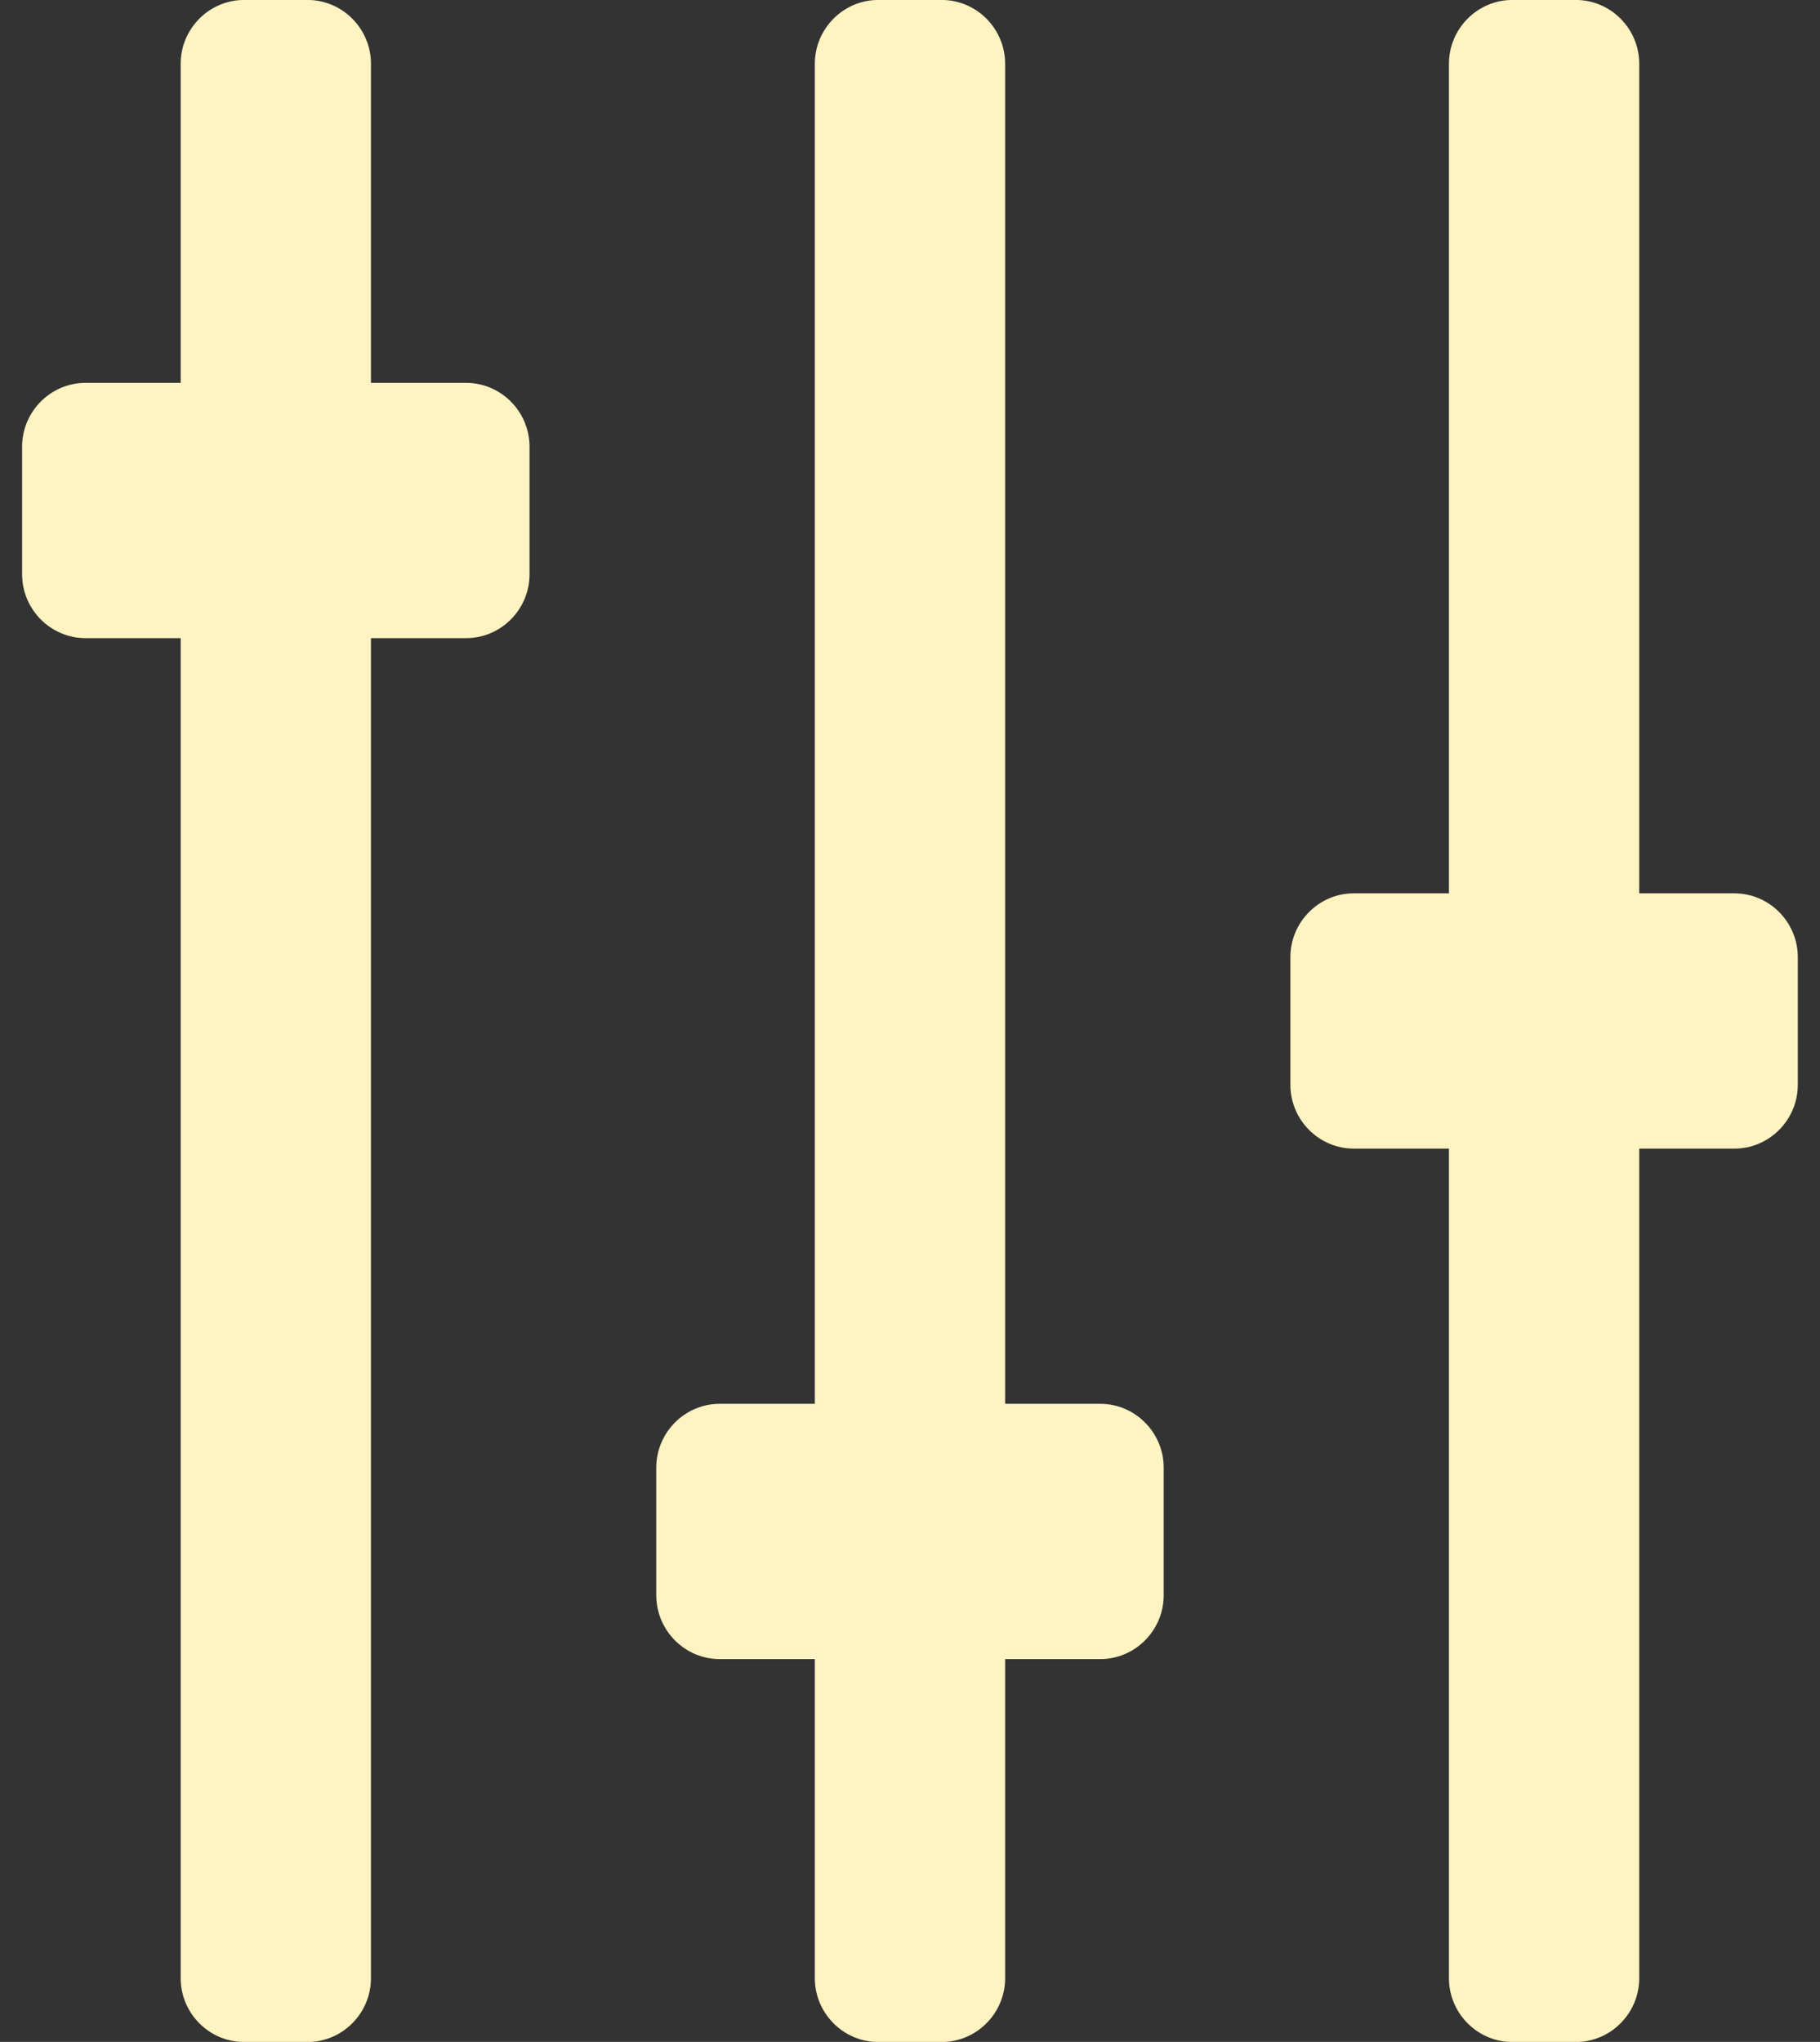
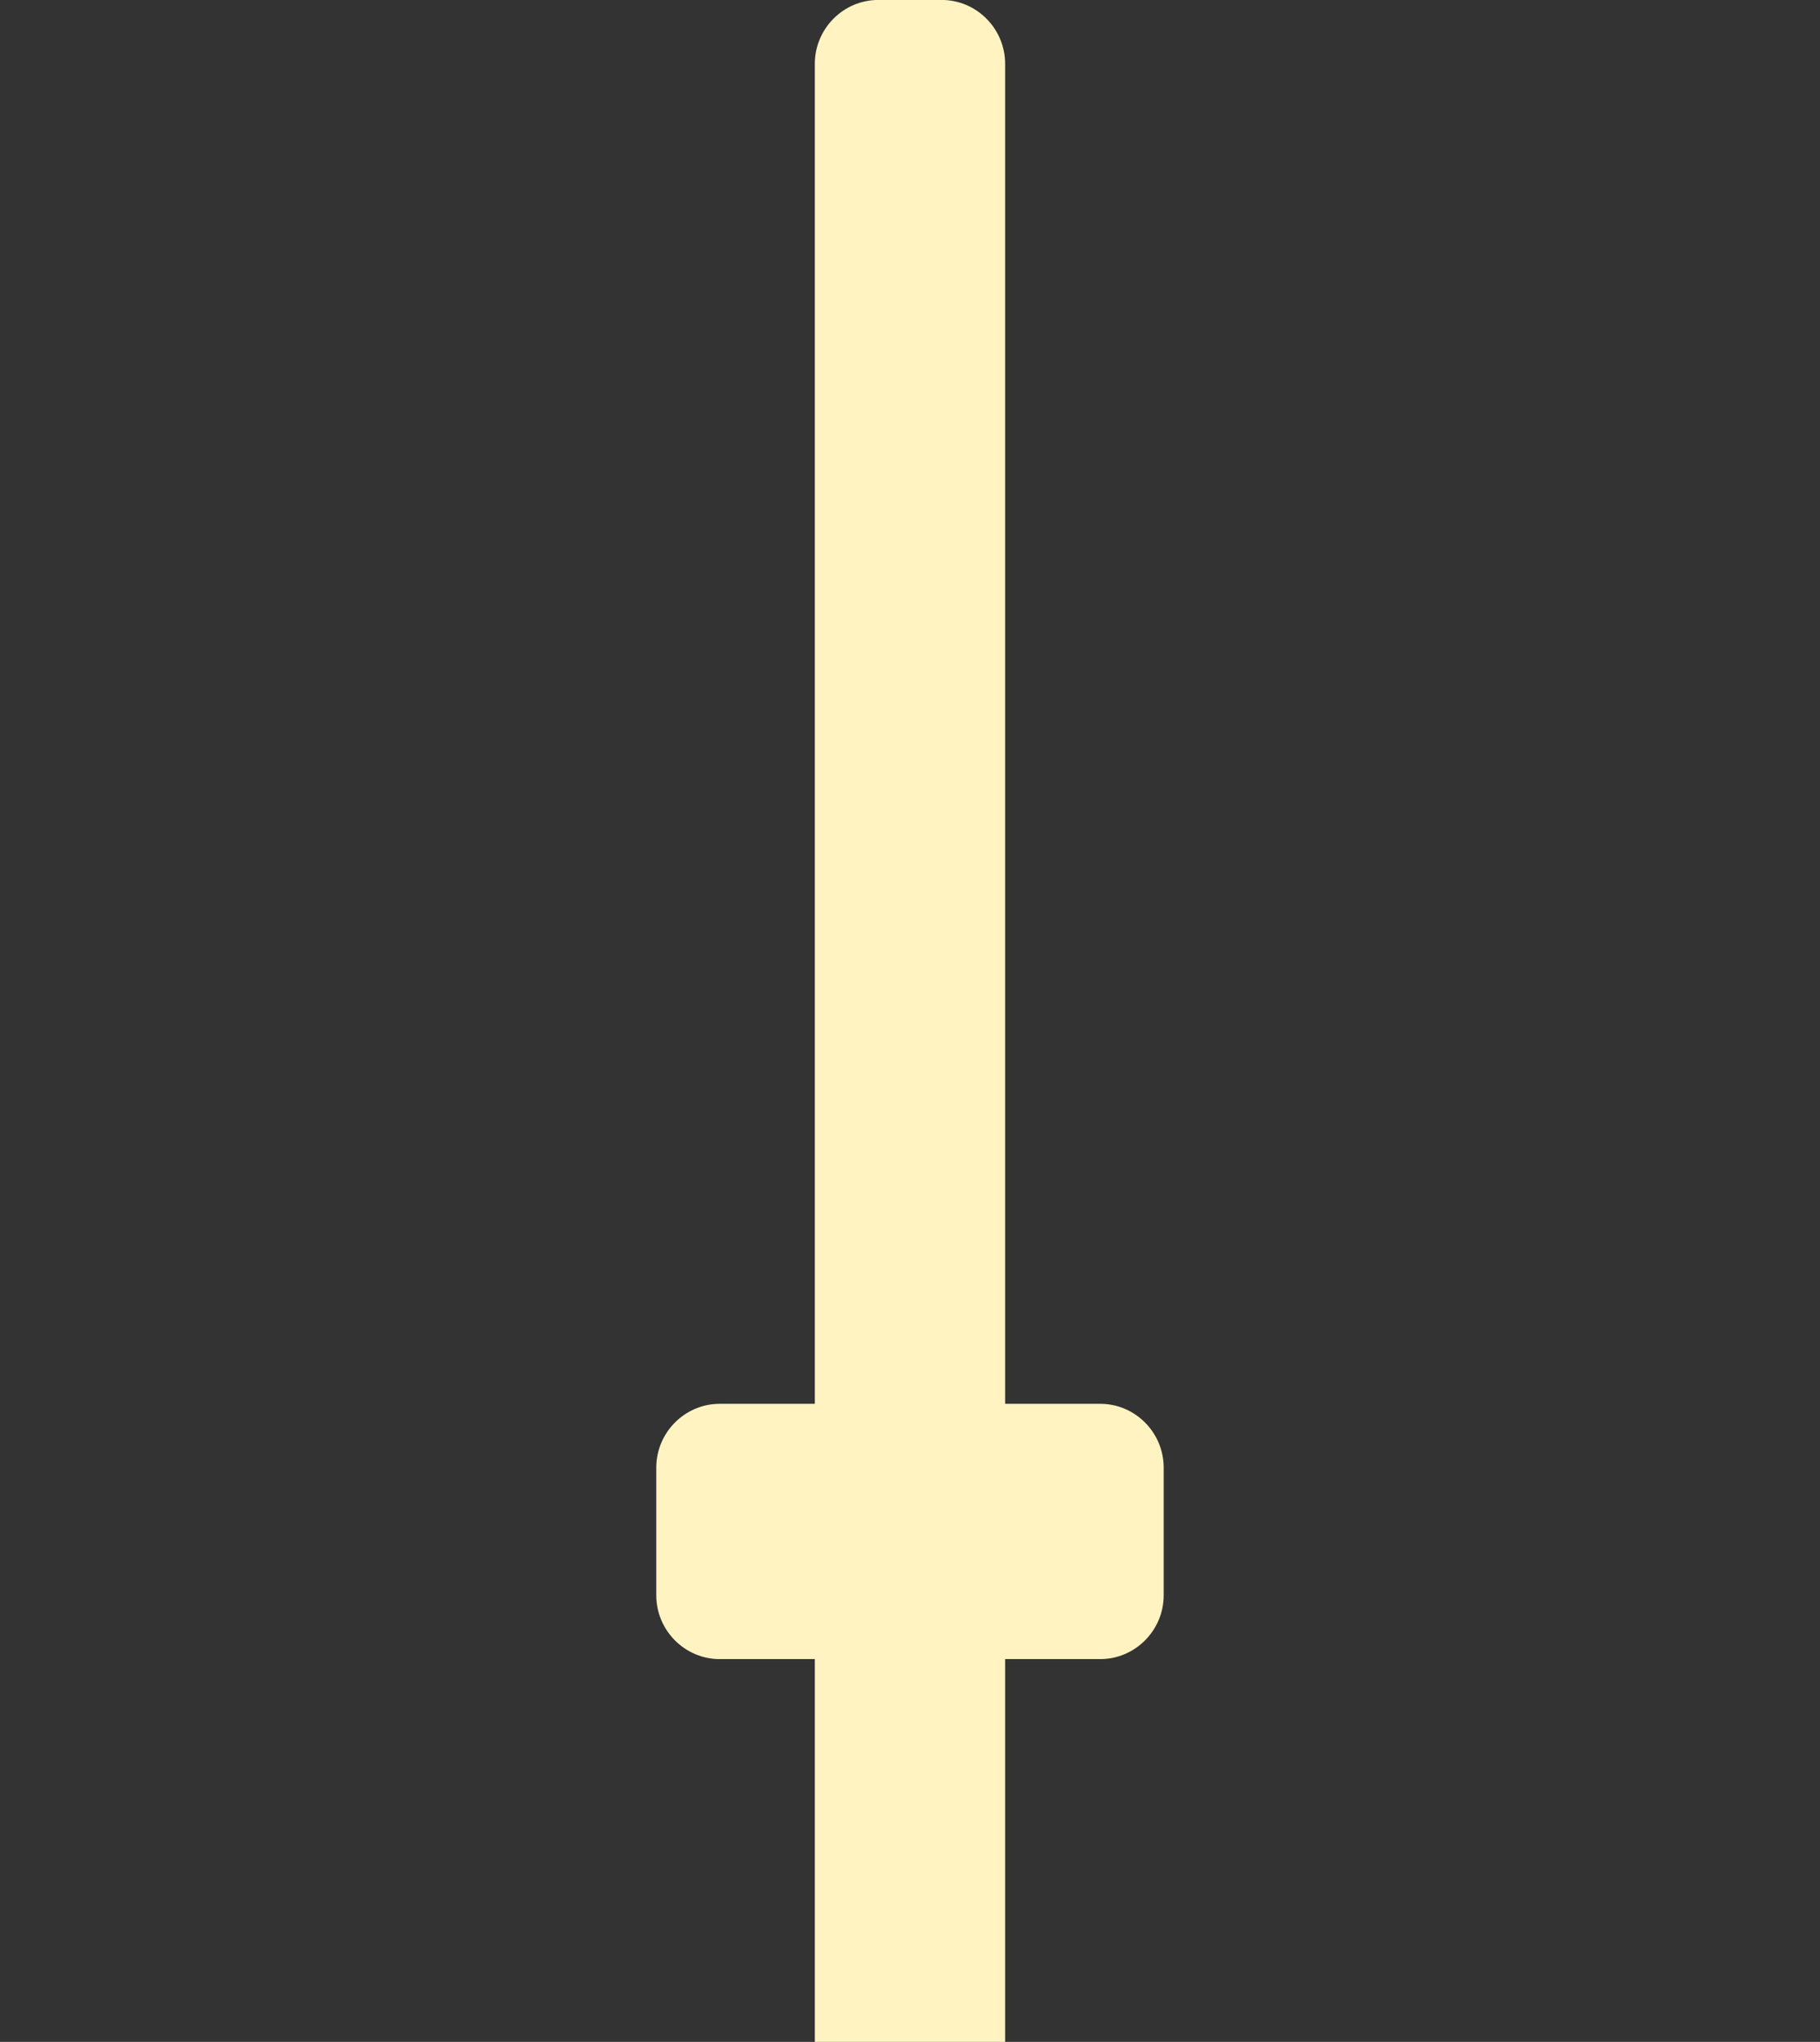
<svg xmlns="http://www.w3.org/2000/svg" fill="none" height="46" viewBox="0 0 41 46" width="41">
  <rect x="0" y="0" width="41" height="46" fill="#333333" stroke="none" />
-   <path d="m24.786 31.625h-2.143v-30.188c0-.791-.643-1.438-1.429-1.438h-1.429c-.786 0-1.429.647-1.429 1.438v30.188h-2.143c-.786 0-1.429.647-1.429 1.438v2.875c0 .791.643 1.438 1.429 1.438h2.143v7.188c0 .791.643 1.438 1.429 1.438h1.429c.786 0 1.429-.647 1.429-1.438v-7.188h2.143c.786 0 1.429-.647 1.429-1.438v-2.875c0-.791-.643-1.438-1.429-1.438zm-14.286-23h-2.143v-7.188c0-.791-.643-1.438-1.429-1.438h-1.429c-.786 0-1.429.647-1.429 1.438v7.188h-2.143c-.786 0-1.429.647-1.429 1.438v2.875c0 .791.643 1.438 1.429 1.438h2.143v30.188c0 .791.643 1.438 1.429 1.438h1.429c.786 0 1.429-.647 1.429-1.438v-30.188h2.143c.786 0 1.429-.647 1.429-1.438v-2.875c0-.791-.643-1.438-1.429-1.438zm28.571 11.5h-2.143v-18.688c0-.791-.643-1.438-1.429-1.438h-1.429c-.786 0-1.429.647-1.429 1.438v18.688h-2.143c-.786 0-1.429.647-1.429 1.438v2.875c0 .791.643 1.438 1.429 1.438h2.143v18.688c0 .791.643 1.438 1.429 1.438h1.429c.786 0 1.429-.647 1.429-1.438v-18.688h2.143c.786 0 1.429-.647 1.429-1.438v-2.875c0-.791-.643-1.438-1.429-1.438z" fill="#FEF3C1" />
+   <path d="m24.786 31.625h-2.143v-30.188c0-.791-.643-1.438-1.429-1.438h-1.429c-.786 0-1.429.647-1.429 1.438v30.188h-2.143c-.786 0-1.429.647-1.429 1.438v2.875c0 .791.643 1.438 1.429 1.438h2.143v7.188c0 .791.643 1.438 1.429 1.438h1.429c.786 0 1.429-.647 1.429-1.438v-7.188h2.143c.786 0 1.429-.647 1.429-1.438v-2.875c0-.791-.643-1.438-1.429-1.438zh-2.143v-7.188c0-.791-.643-1.438-1.429-1.438h-1.429c-.786 0-1.429.647-1.429 1.438v7.188h-2.143c-.786 0-1.429.647-1.429 1.438v2.875c0 .791.643 1.438 1.429 1.438h2.143v30.188c0 .791.643 1.438 1.429 1.438h1.429c.786 0 1.429-.647 1.429-1.438v-30.188h2.143c.786 0 1.429-.647 1.429-1.438v-2.875c0-.791-.643-1.438-1.429-1.438zm28.571 11.5h-2.143v-18.688c0-.791-.643-1.438-1.429-1.438h-1.429c-.786 0-1.429.647-1.429 1.438v18.688h-2.143c-.786 0-1.429.647-1.429 1.438v2.875c0 .791.643 1.438 1.429 1.438h2.143v18.688c0 .791.643 1.438 1.429 1.438h1.429c.786 0 1.429-.647 1.429-1.438v-18.688h2.143c.786 0 1.429-.647 1.429-1.438v-2.875c0-.791-.643-1.438-1.429-1.438z" fill="#FEF3C1" />
</svg>